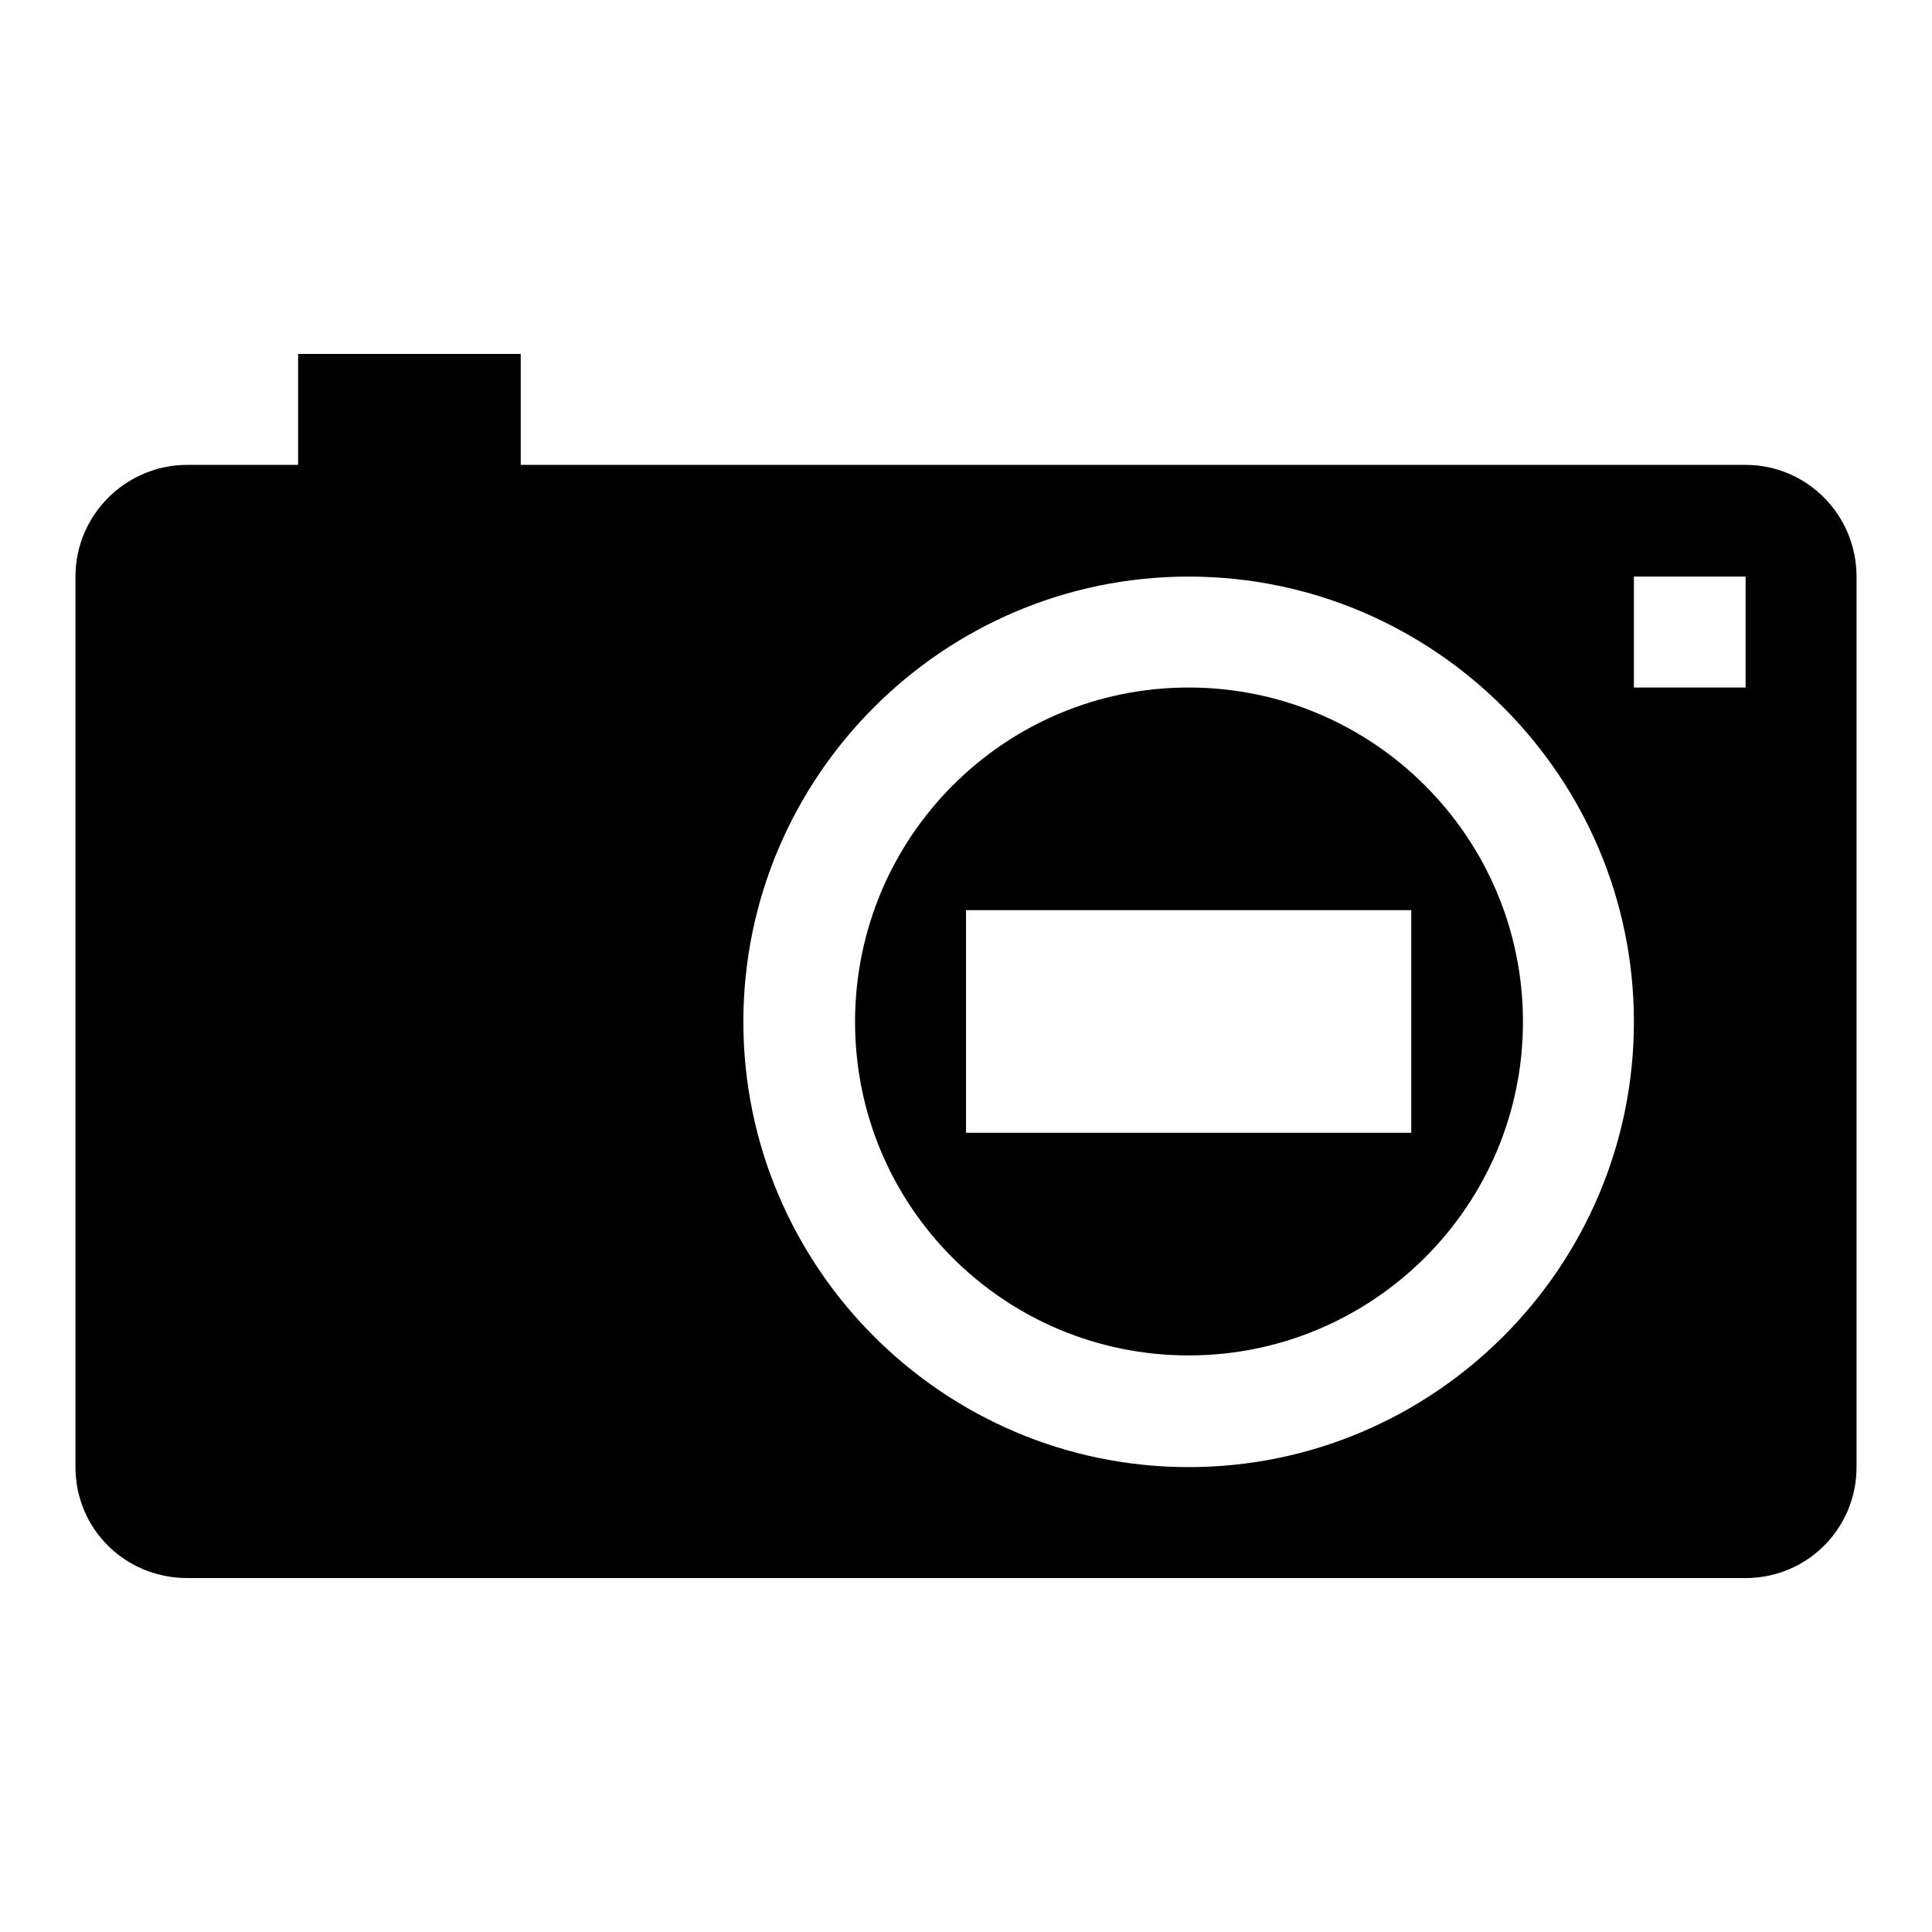
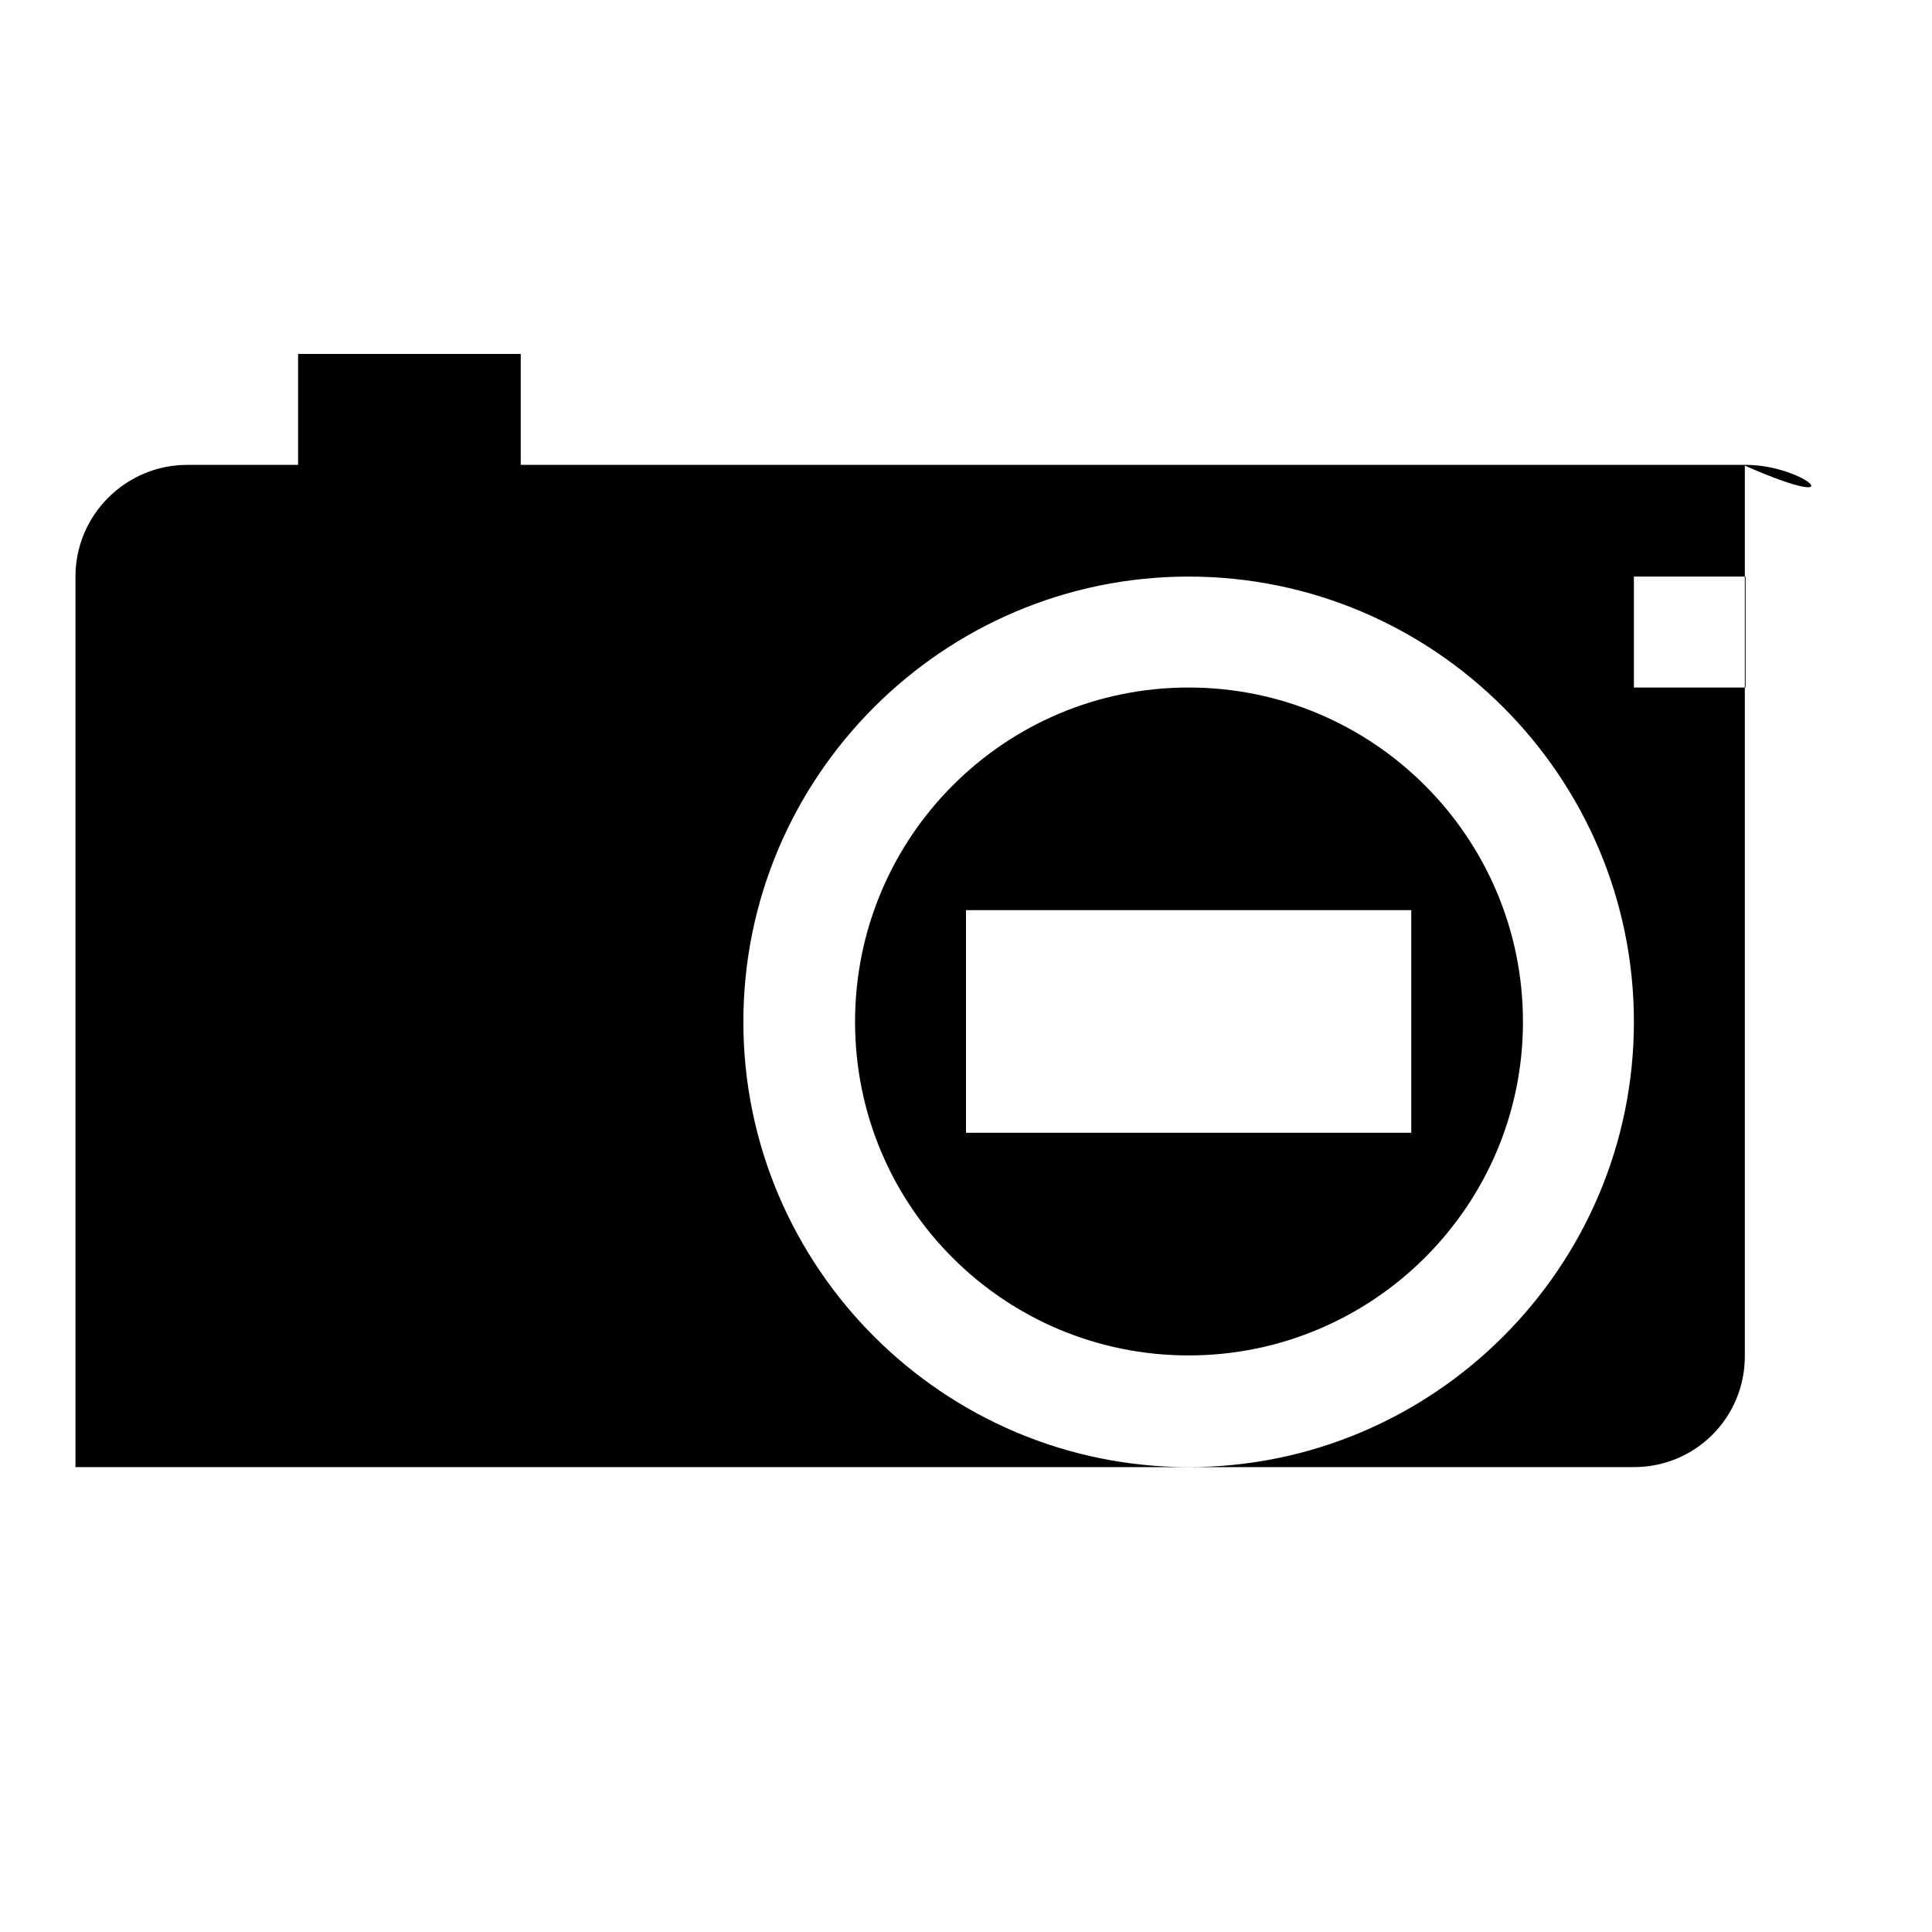
<svg xmlns="http://www.w3.org/2000/svg" version="1.1" x="0px" y="0px" viewBox="0 0 256 256" enable-background="new 0 0 256 256" xml:space="preserve">
  <g>
    <g>
      <g>
-         <path fill="#000000" d="M157.5,91.1c-24.4,0-44.2,19.8-44.2,44.3s19.8,44.2,44.2,44.2c24.4,0,44.3-19.8,44.3-44.2C201.8,110.9,181.9,91.1,157.5,91.1z M187,150.1h-59v-29.5h59V150.1L187,150.1z M231.3,61.6H69V46.9H39.5v14.7H24.8c-8.1,0-14.8,6.6-14.8,14.8v118c0,8.2,6.6,14.7,14.8,14.7h206.5c8.2,0,14.7-6.6,14.7-14.7v-118C246,68.2,239.4,61.6,231.3,61.6z M157.5,194.4c-32.5,0-59-26.5-59-59c0-32.5,26.5-59,59-59c32.5,0,59,26.5,59,59C216.5,167.9,190,194.4,157.5,194.4z M231.3,91.1h-14.8V76.4h14.8V91.1z" />
+         <path fill="#000000" d="M157.5,91.1c-24.4,0-44.2,19.8-44.2,44.3s19.8,44.2,44.2,44.2c24.4,0,44.3-19.8,44.3-44.2C201.8,110.9,181.9,91.1,157.5,91.1z M187,150.1h-59v-29.5h59V150.1L187,150.1z M231.3,61.6H69V46.9H39.5v14.7H24.8c-8.1,0-14.8,6.6-14.8,14.8v118h206.5c8.2,0,14.7-6.6,14.7-14.7v-118C246,68.2,239.4,61.6,231.3,61.6z M157.5,194.4c-32.5,0-59-26.5-59-59c0-32.5,26.5-59,59-59c32.5,0,59,26.5,59,59C216.5,167.9,190,194.4,157.5,194.4z M231.3,91.1h-14.8V76.4h14.8V91.1z" />
      </g>
      <g />
      <g />
      <g />
      <g />
      <g />
      <g />
      <g />
      <g />
      <g />
      <g />
      <g />
      <g />
      <g />
      <g />
      <g />
    </g>
  </g>
</svg>